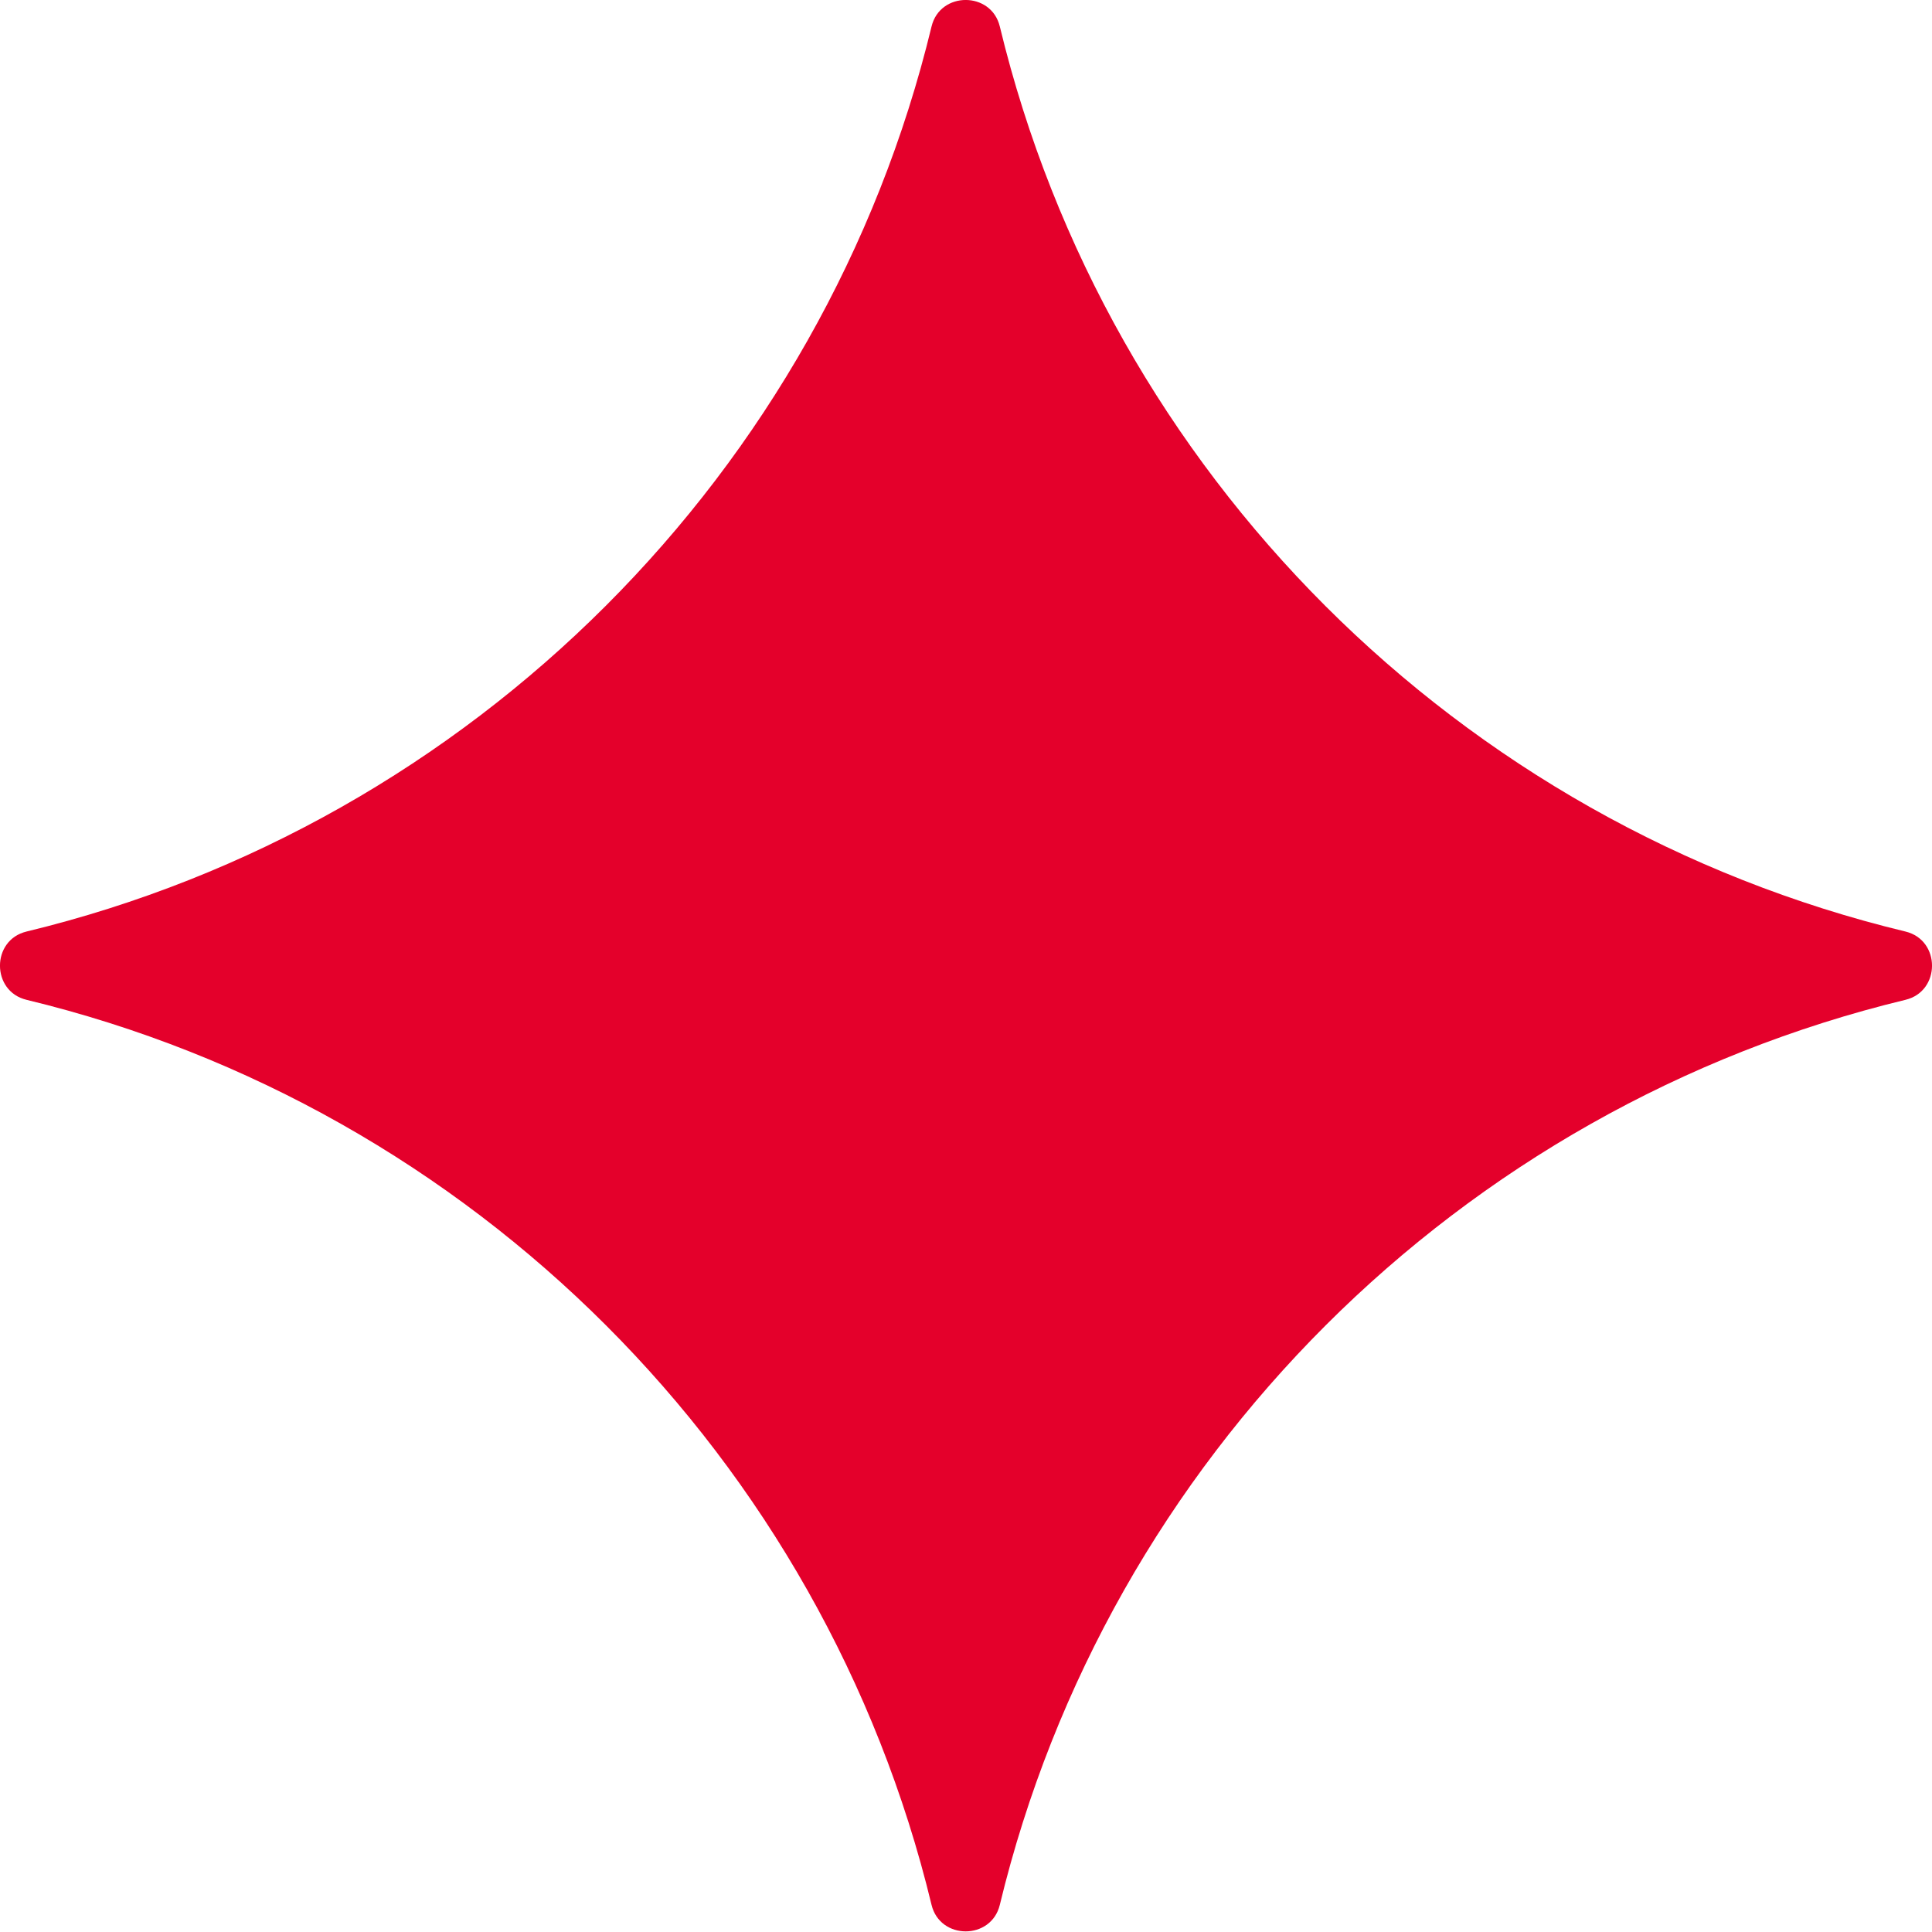
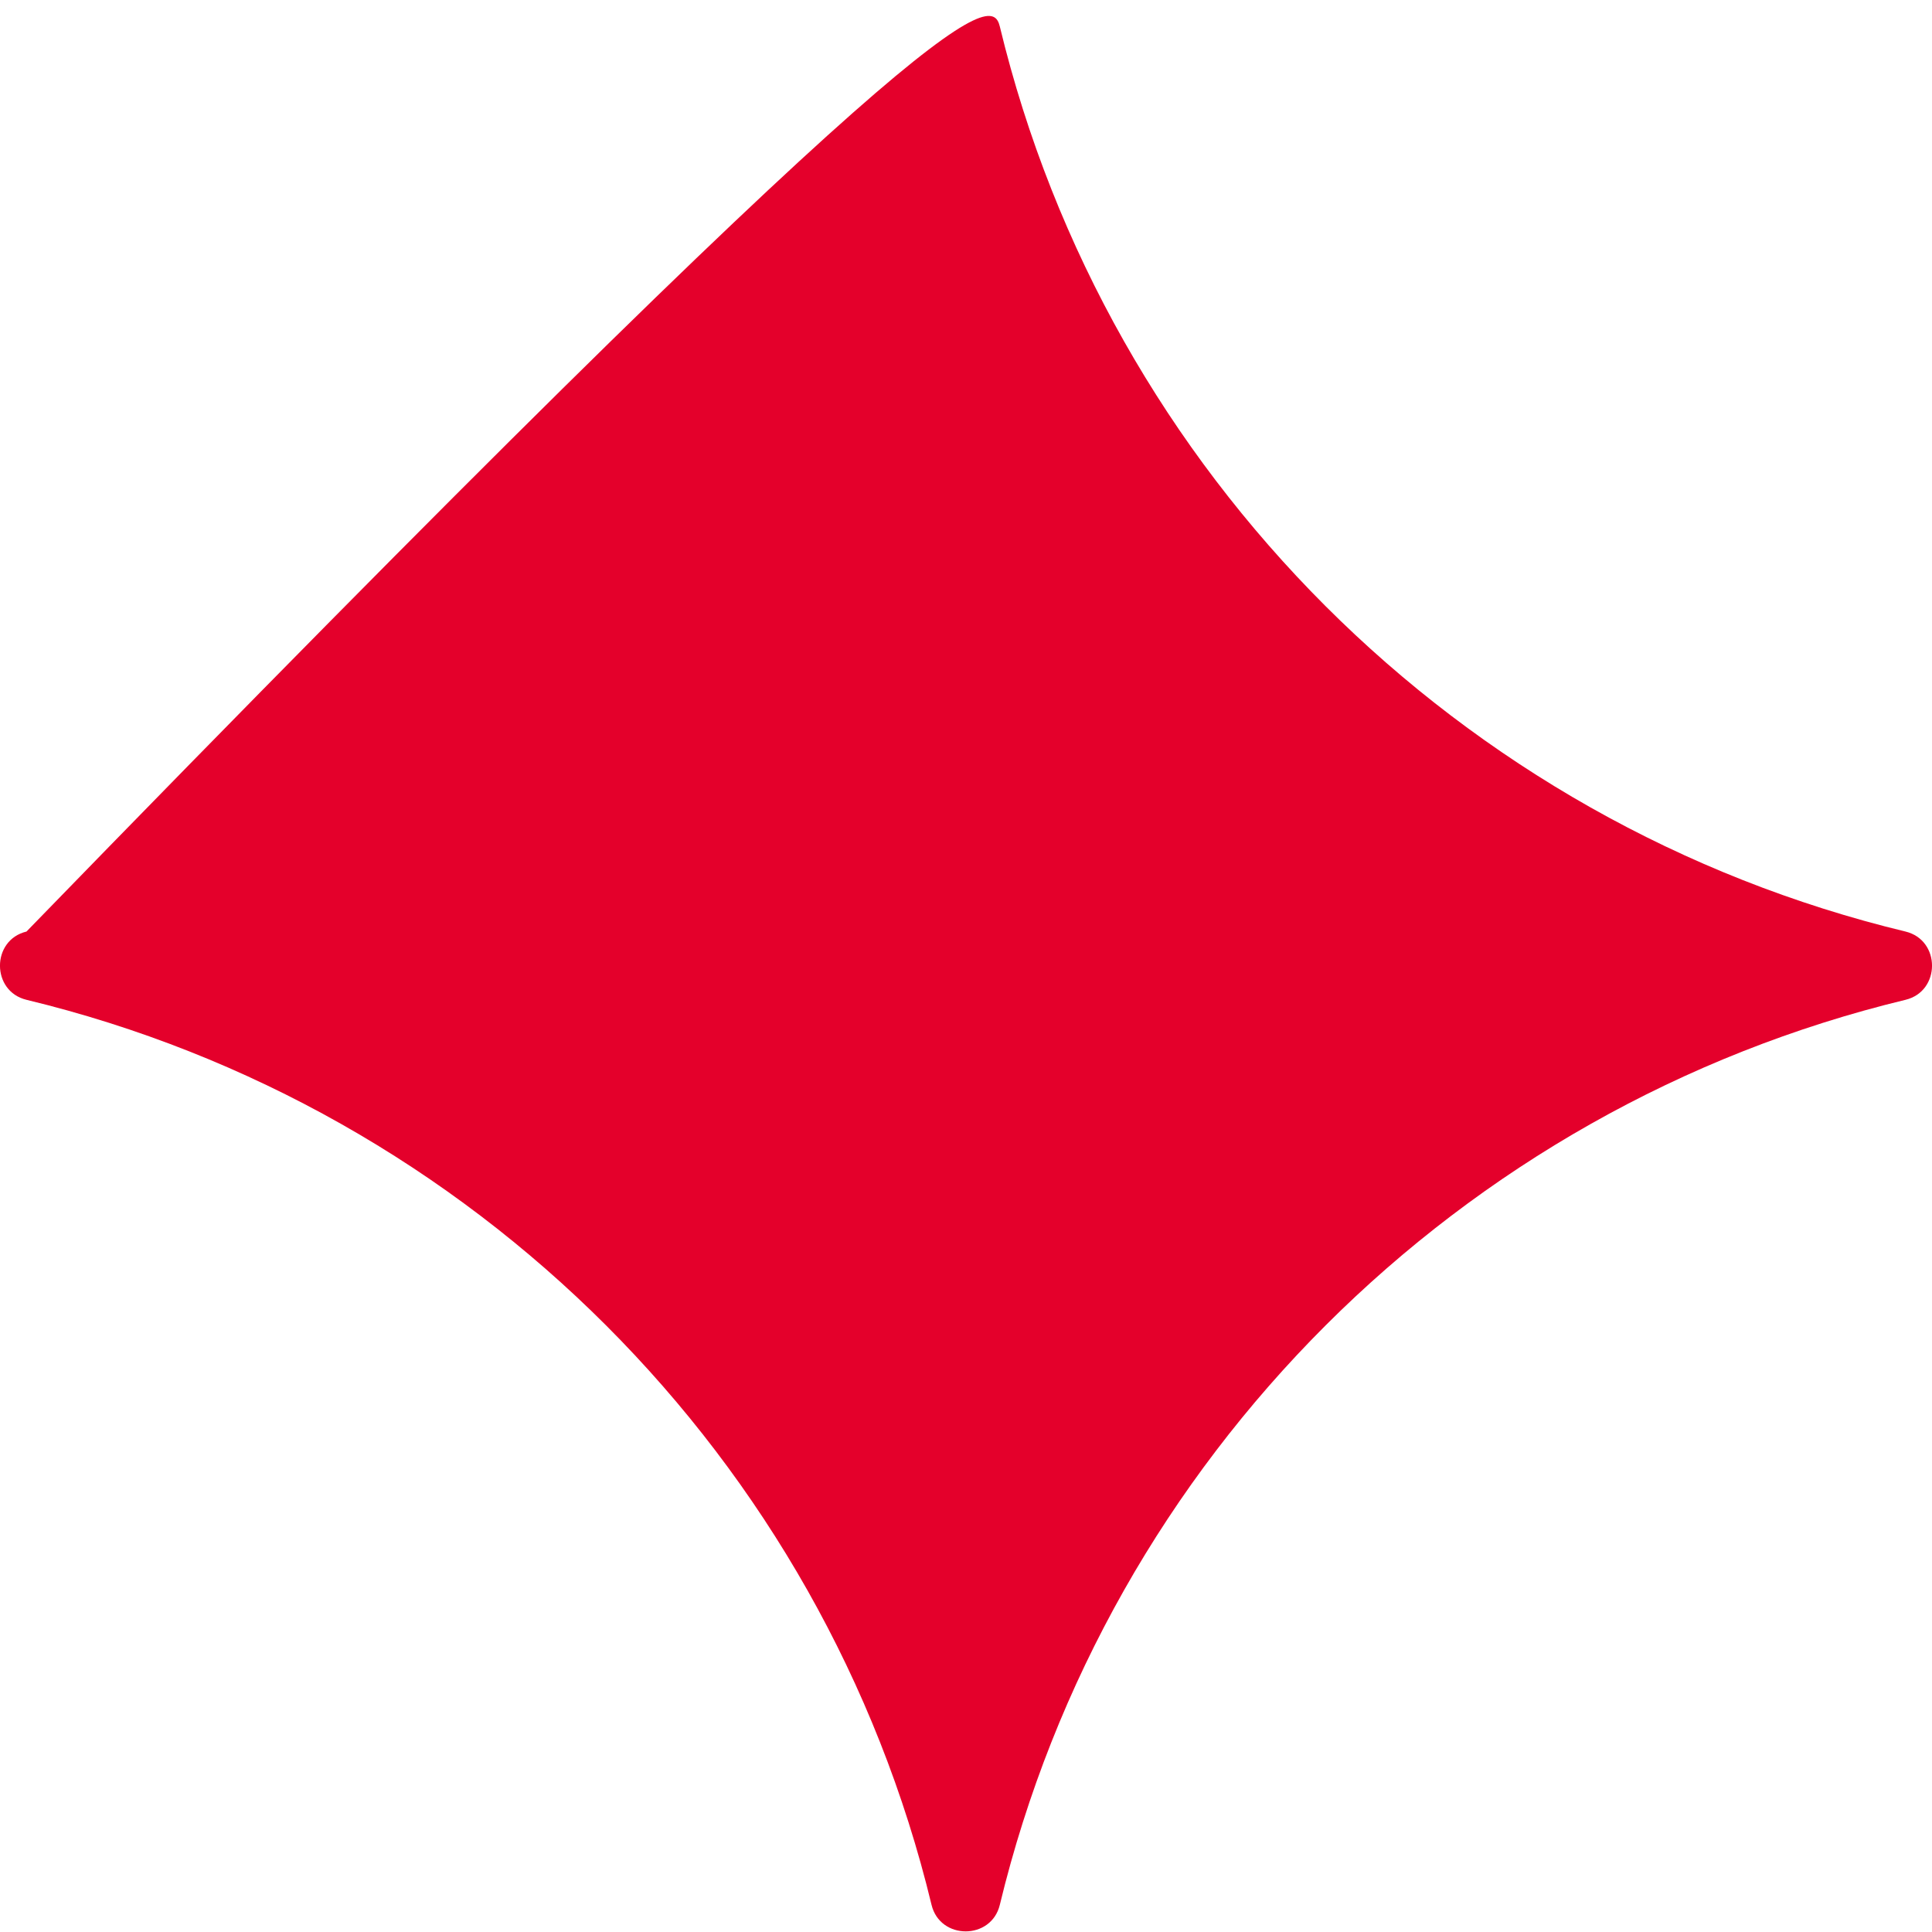
<svg xmlns="http://www.w3.org/2000/svg" width="24" height="24" viewBox="0 0 24 24" fill="none">
-   <path d="M23.671 12.42C18.125 13.759 13.759 18.117 12.42 23.663C12.314 24.102 11.678 24.102 11.572 23.663C10.233 18.117 5.875 13.759 0.329 12.42C-0.11 12.314 -0.11 11.678 0.329 11.572C5.868 10.233 10.233 5.868 11.572 0.329C11.678 -0.11 12.314 -0.11 12.42 0.329C13.759 5.875 18.117 10.233 23.671 11.572C24.11 11.678 24.11 12.314 23.671 12.42Z" fill="#E4002B" />
+   <path d="M23.671 12.42C18.125 13.759 13.759 18.117 12.42 23.663C12.314 24.102 11.678 24.102 11.572 23.663C10.233 18.117 5.875 13.759 0.329 12.42C-0.11 12.314 -0.11 11.678 0.329 11.572C11.678 -0.11 12.314 -0.11 12.42 0.329C13.759 5.875 18.117 10.233 23.671 11.572C24.11 11.678 24.11 12.314 23.671 12.42Z" fill="#E4002B" />
</svg>